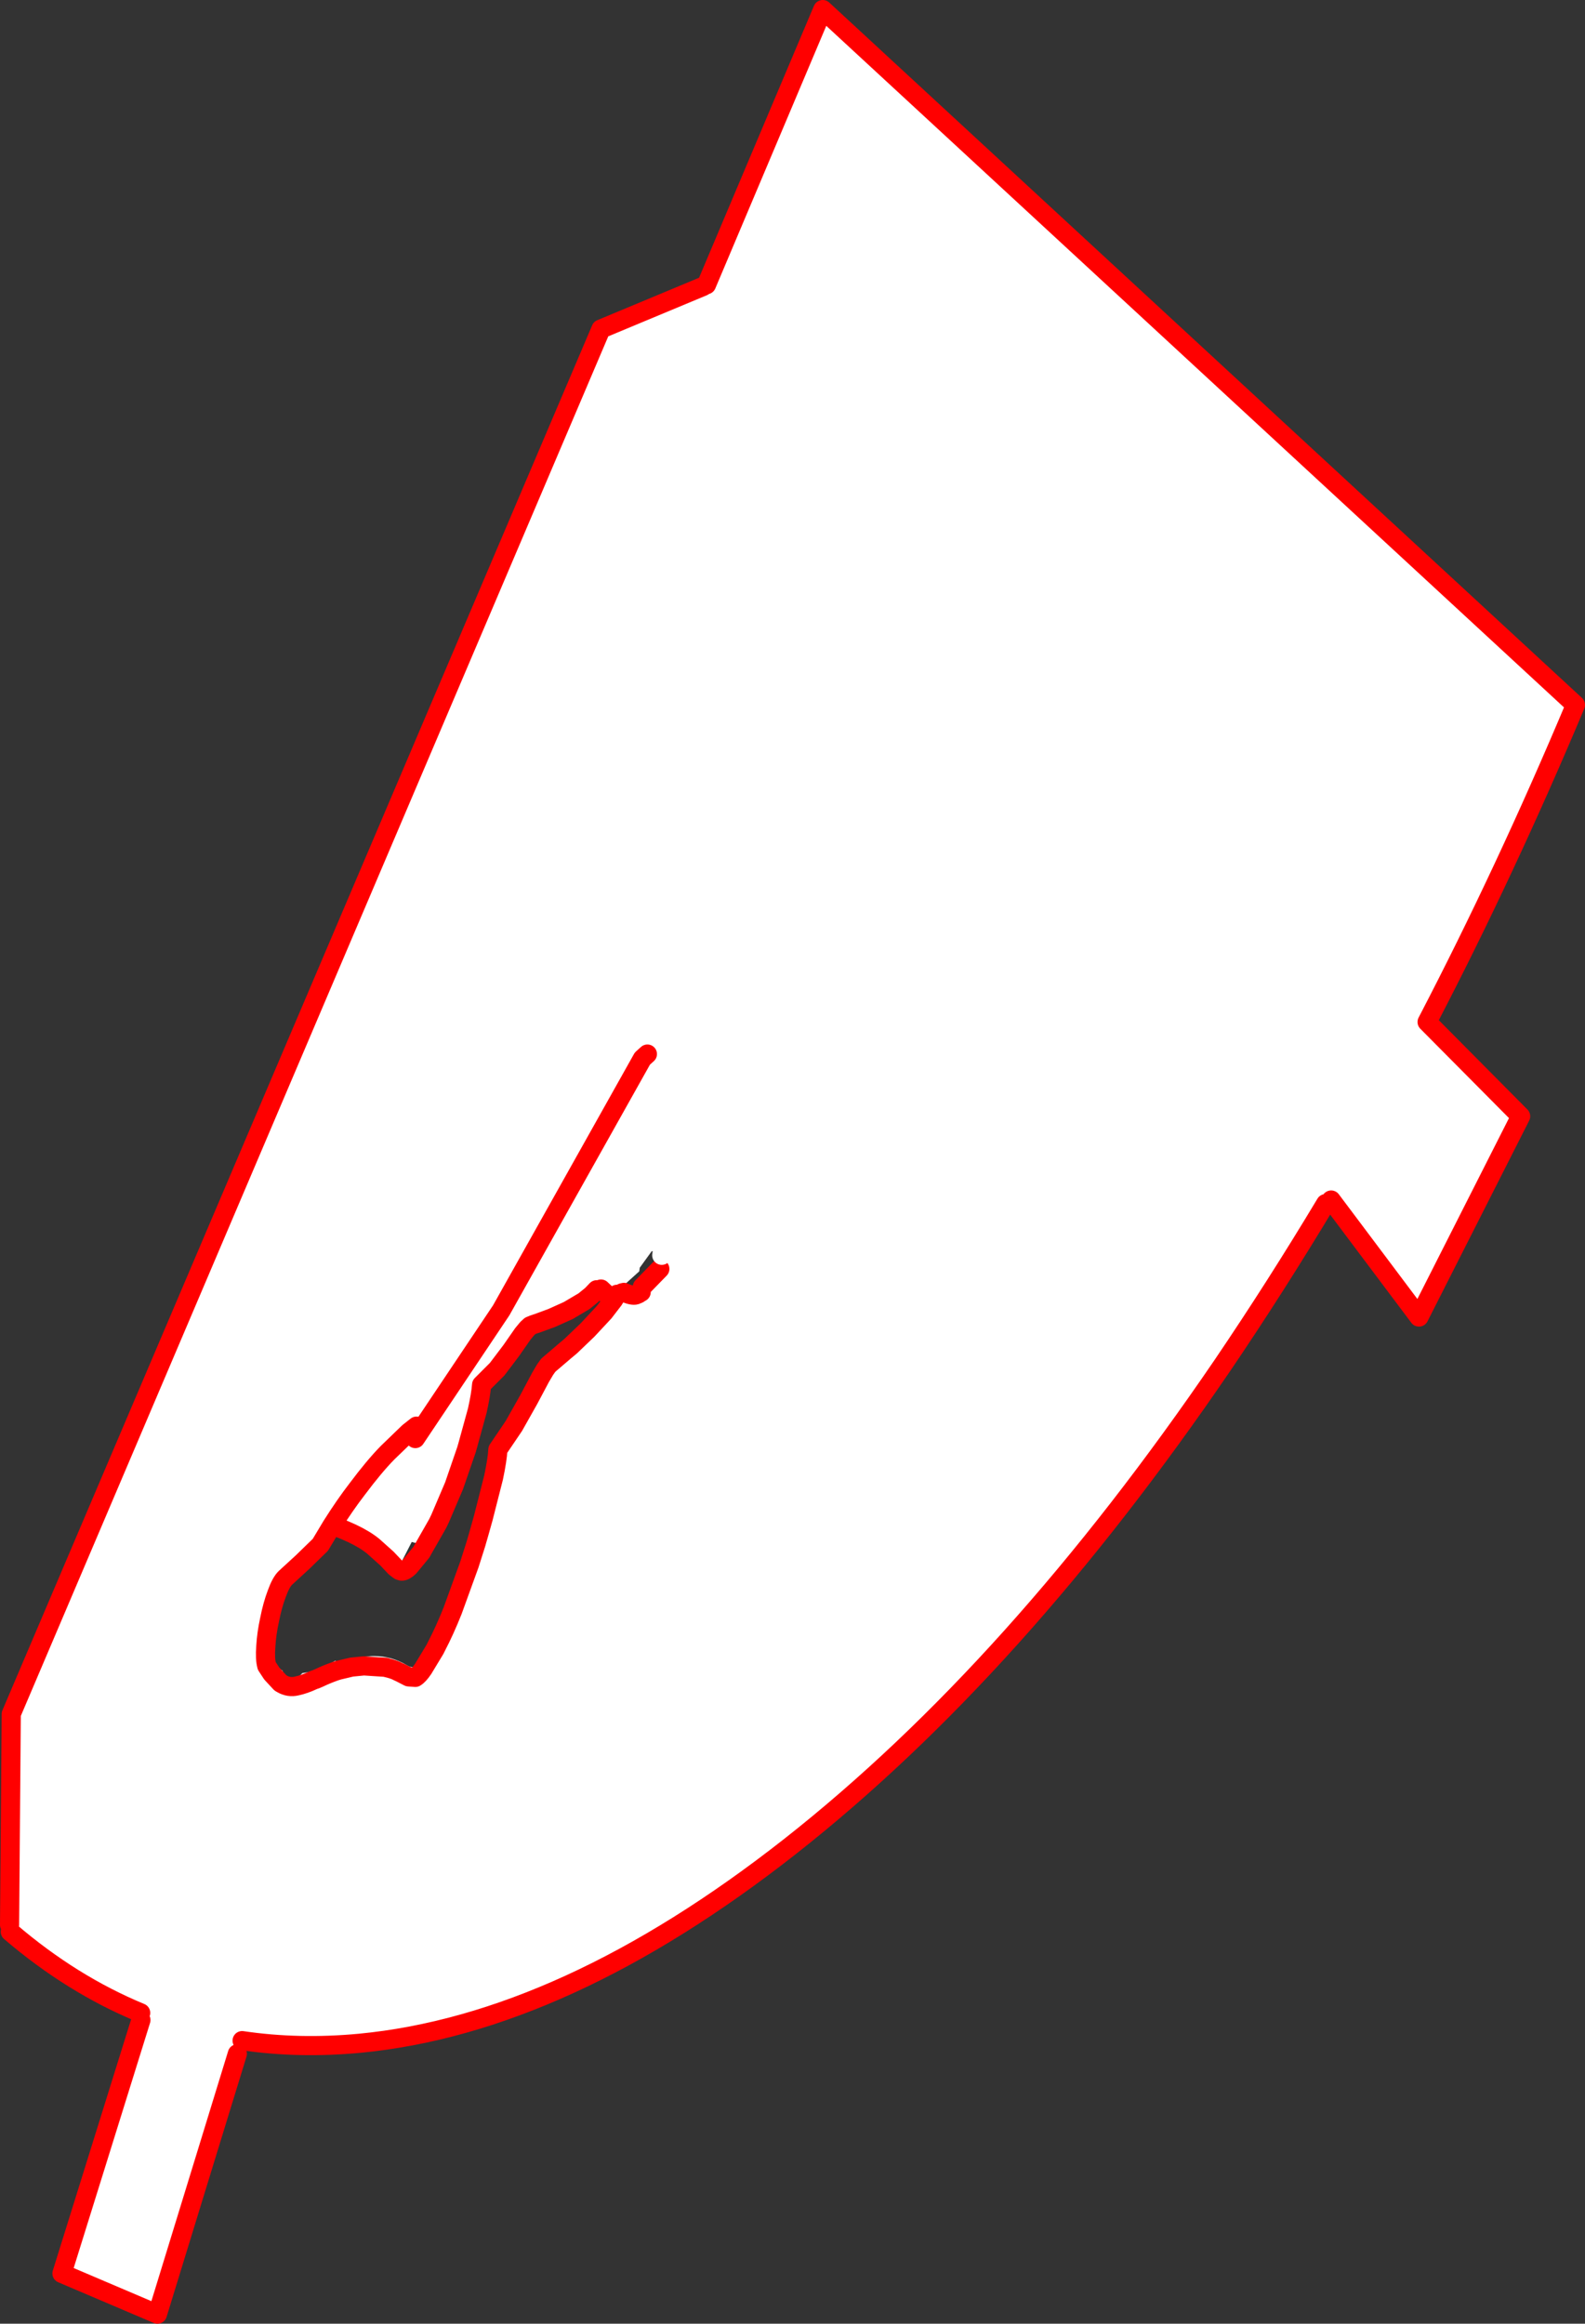
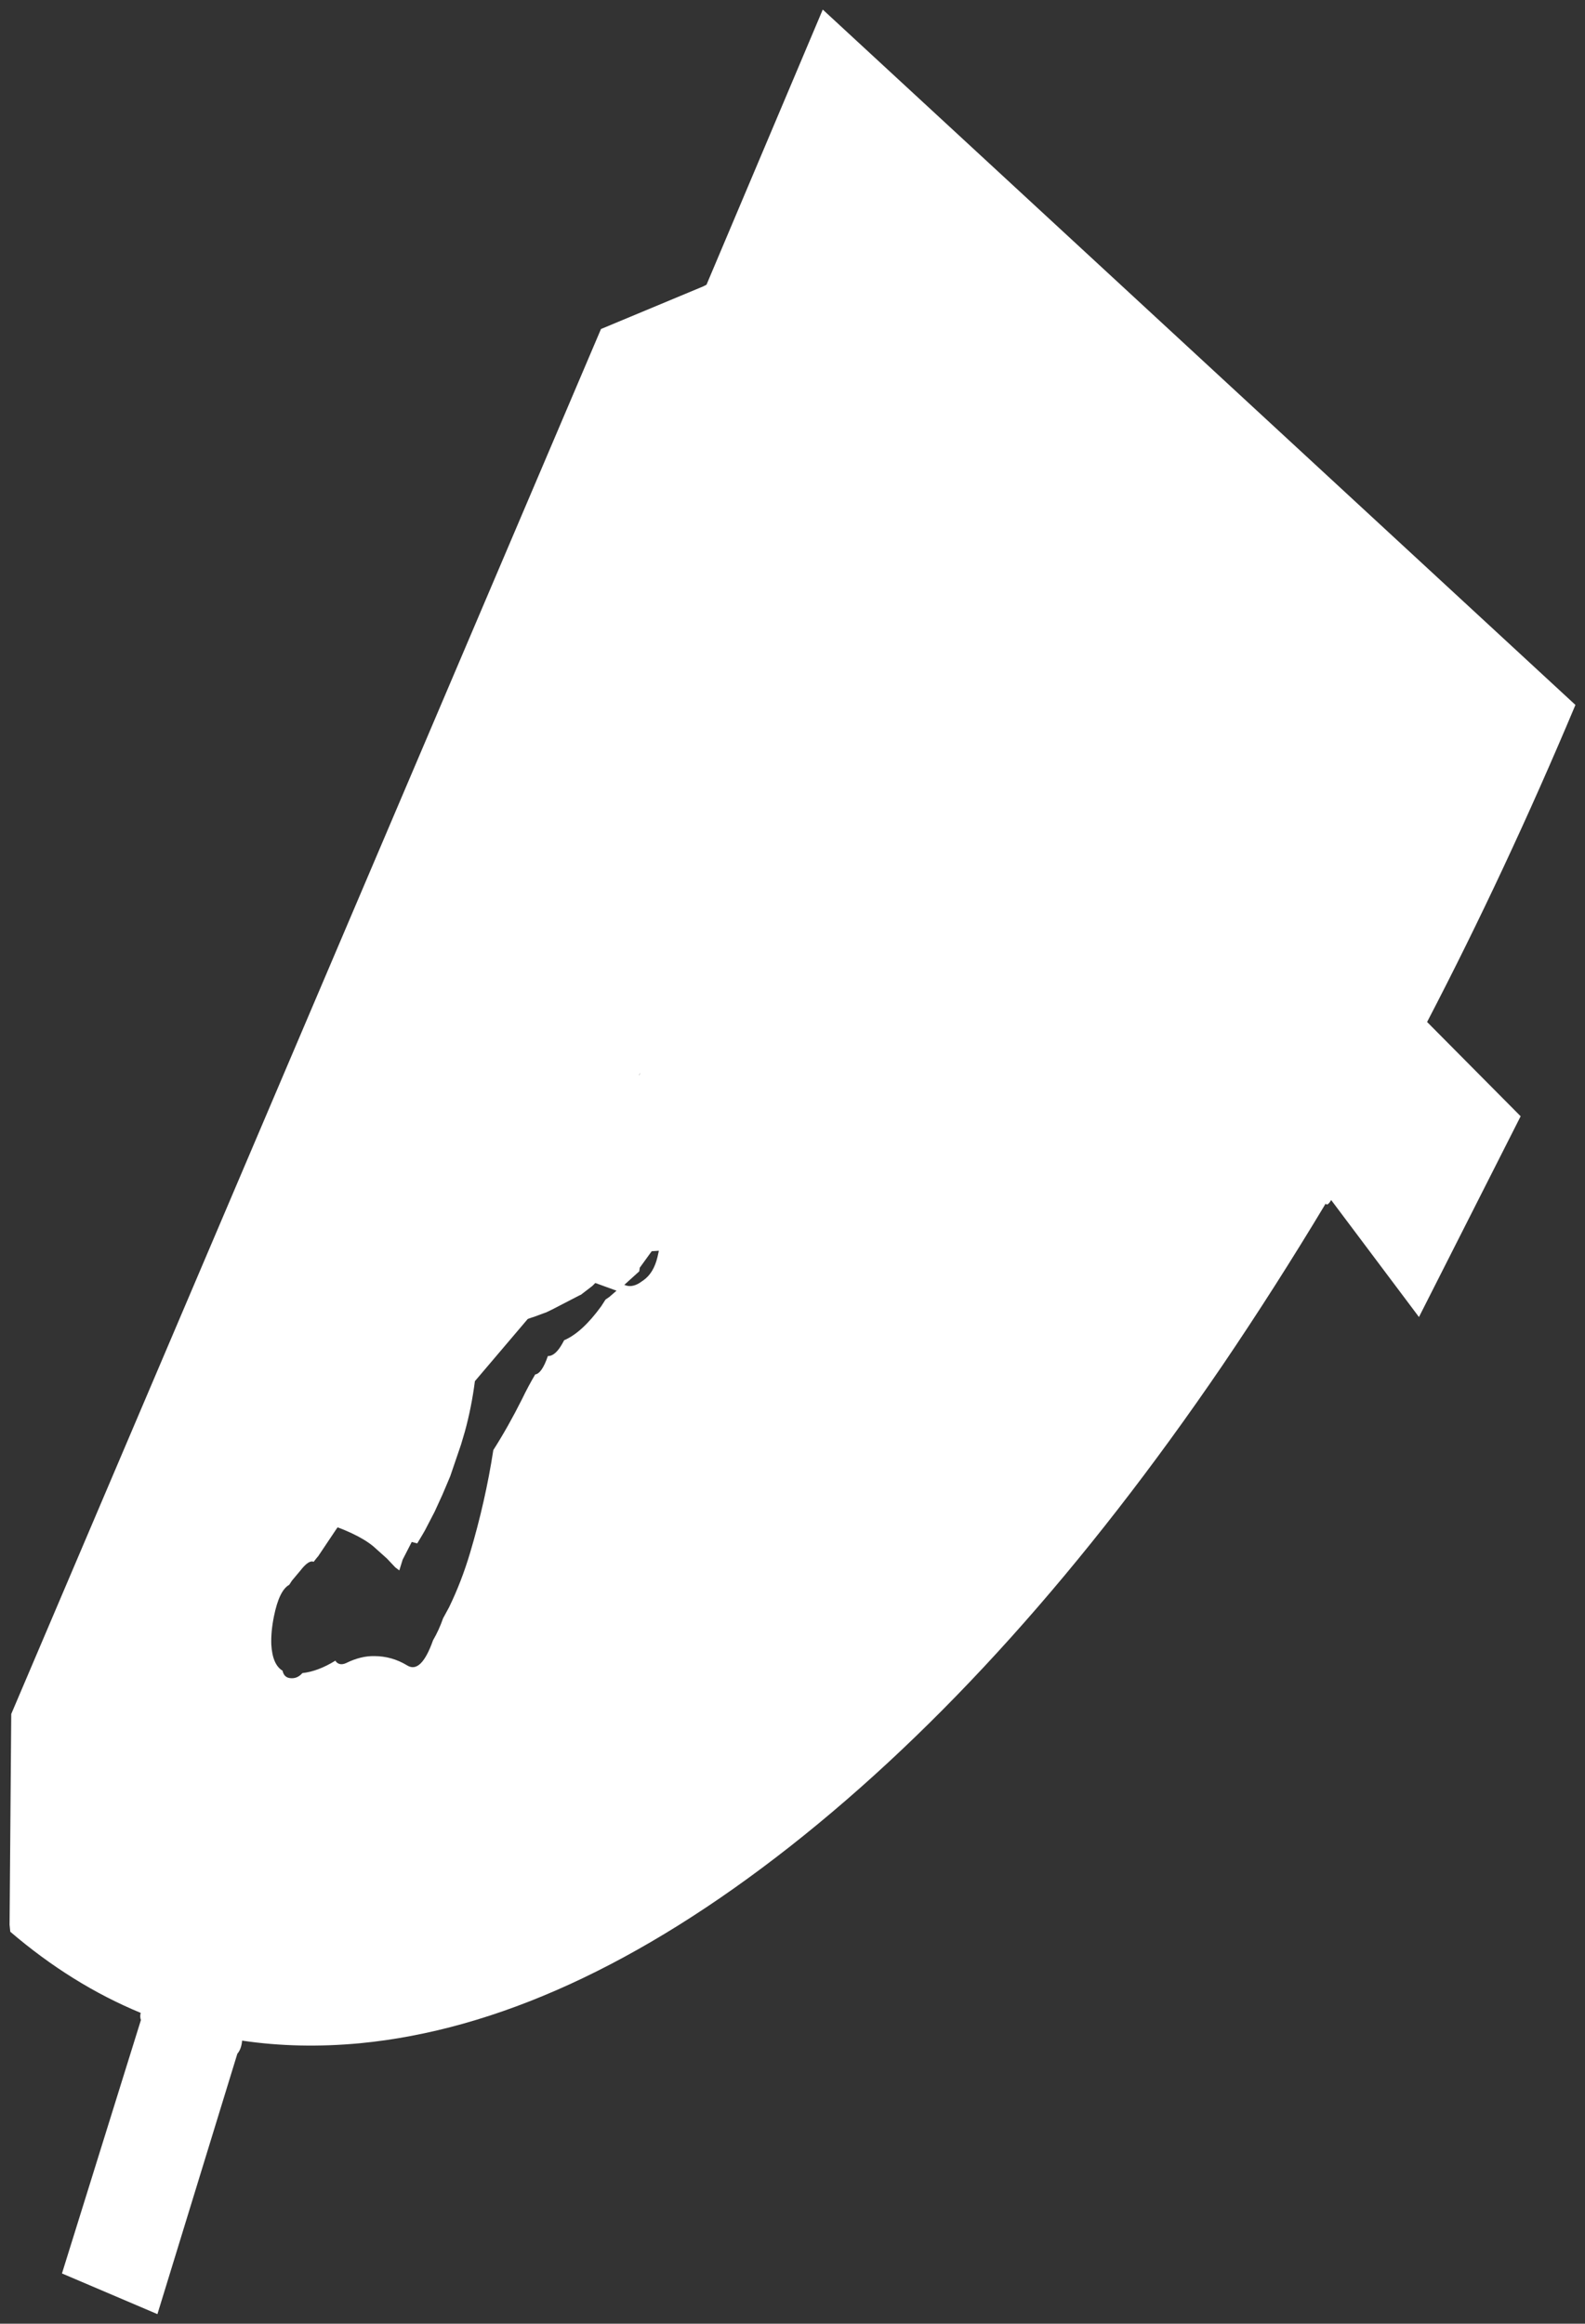
<svg xmlns="http://www.w3.org/2000/svg" height="485.55px" width="331.25px">
  <rect width="100%" height="100%" fill="#333333" stroke="none" />
  <g transform="matrix(1.0, 0.0, 0.0, 1.0, -215.3, 3.65)">
    <path d="M362.25 56.2 L362.95 55.85 387.25 -1.65 544.55 143.65 Q529.95 178.4 513.55 209.9 L533.1 229.6 511.85 271.55 493.5 247.1 493.35 247.35 Q492.65 248.4 492.35 247.85 481.9 265.25 470.85 281.55 427.55 345.1 380.45 382.15 333.3 419.2 290.5 423.3 277.7 424.5 265.9 422.75 265.75 424.5 264.9 425.5 L248.2 479.9 228.25 471.4 244.75 418.45 Q244.5 417.8 244.7 416.95 230.3 411.0 217.45 400.0 L217.3 398.55 217.65 354.5 340.9 65.1 362.25 56.2 M349.15 220.45 L348.95 220.85 348.85 221.0 348.95 220.95 349.15 220.45 M350.6 216.6 L349.55 217.55 320.05 270.15 302.1 296.95 320.05 270.15 349.55 217.55 350.6 216.6 M351.5 257.8 L349.0 261.25 348.9 262.0 345.75 264.85 345.85 264.85 Q347.2 265.45 348.85 264.5 L349.8 263.85 Q351.9 262.35 352.7 259.05 L353.0 257.7 351.5 257.8 M353.6 258.65 L353.75 257.6 353.6 258.65 M345.3 266.5 L345.7 266.4 346.05 266.55 Q347.75 267.25 348.4 266.85 L348.75 266.7 348.8 266.65 349.3 266.35 348.8 266.65 348.75 266.7 348.4 266.85 Q347.75 267.25 346.05 266.55 L345.7 266.4 345.3 266.5 M353.2 261.5 L349.55 265.25 353.2 261.5 M285.85 315.5 L285.5 316.0 281.75 321.6 281.6 321.75 280.85 322.7 Q279.85 322.25 278.1 324.5 L276.3 326.65 275.75 327.5 Q273.65 328.65 272.55 334.1 271.9 337.3 272.0 340.0 272.25 344.2 274.35 345.45 274.65 346.85 275.9 347.0 277.4 347.2 278.5 345.95 281.75 345.6 285.4 343.35 L285.55 343.6 Q286.35 344.45 287.65 343.85 290.7 342.35 293.5 342.4 297.2 342.4 300.4 344.35 303.3 346.15 305.8 339.1 307.05 336.95 307.9 334.5 L309.15 332.2 Q311.75 326.85 313.55 320.8 316.75 310.05 318.4 299.35 321.55 294.4 324.4 288.7 325.7 286.0 327.15 283.55 328.55 283.35 329.8 279.7 331.35 279.75 332.85 277.05 L333.2 276.4 Q336.95 274.8 340.95 269.3 L341.85 267.9 342.65 267.35 344.15 266.05 339.75 264.45 339.7 264.45 339.4 264.75 339.1 265.05 336.7 266.9 336.45 267.0 330.65 270.0 329.4 270.6 328.95 270.75 326.8 271.55 326.7 271.55 326.7 271.6 326.6 271.6 325.6 271.95 314.55 284.95 Q313.85 290.4 312.45 295.5 L311.65 298.2 309.4 304.8 308.6 306.7 307.75 308.7 306.15 312.2 306.1 312.3 304.1 316.15 303.55 317.1 302.65 318.6 302.5 318.85 301.35 318.55 299.45 322.25 298.75 324.5 297.9 323.85 296.15 322.0 293.3 319.45 Q291.6 318.05 288.85 316.75 287.25 316.0 285.85 315.5 M302.35 294.35 L300.7 295.65 296.3 299.9 Q293.5 302.75 289.95 307.5 287.4 310.8 284.65 315.15 L282.25 319.15 278.55 322.75 274.9 326.1 Q274.0 327.0 273.15 329.35 272.25 331.7 271.65 334.75 271.0 337.7 270.85 340.4 270.65 343.0 271.05 344.45 L272.1 346.05 273.9 348.0 274.15 348.15 Q275.65 349.05 277.3 348.65 278.95 348.3 280.85 347.4 L281.3 347.25 282.0 346.95 Q283.55 346.2 285.4 345.55 L286.05 345.35 288.8 344.7 291.35 344.45 295.95 344.75 296.0 344.8 Q297.65 345.15 298.7 345.75 L298.85 345.8 300.7 346.75 302.1 346.85 Q302.8 346.45 303.75 345.05 L306.2 341.0 306.5 340.4 Q308.25 337.05 309.9 332.9 L313.4 323.25 314.75 319.0 315.4 316.75 316.3 313.55 318.45 305.1 Q319.25 301.3 319.35 299.25 L322.7 294.3 325.8 288.8 328.3 284.1 329.25 282.5 329.9 281.6 331.6 280.15 333.35 278.65 334.55 277.65 338.1 274.25 341.55 270.55 343.55 267.95 344.25 266.8 343.55 267.95 341.55 270.55 338.1 274.25 334.55 277.65 333.35 278.65 331.6 280.15 329.9 281.6 329.25 282.5 328.3 284.1 325.8 288.8 322.7 294.3 319.35 299.25 Q319.25 301.3 318.45 305.1 L316.3 313.55 315.4 316.75 314.75 319.0 313.4 323.25 309.9 332.9 Q308.25 337.05 306.5 340.4 L306.2 341.0 303.75 345.05 Q302.8 346.45 302.1 346.85 L300.7 346.75 298.85 345.8 298.7 345.75 Q297.65 345.15 296.0 344.8 L295.95 344.75 291.35 344.45 288.8 344.7 286.05 345.35 285.4 345.55 Q283.55 346.2 282.0 346.95 L281.3 347.25 280.85 347.4 Q278.95 348.3 277.3 348.65 275.65 349.05 274.15 348.15 L273.9 348.0 272.1 346.05 271.05 344.45 Q270.65 343.0 270.85 340.4 271.0 337.7 271.65 334.75 272.25 331.7 273.15 329.35 274.0 327.0 274.9 326.1 L278.55 322.75 282.25 319.15 284.65 315.15 Q287.4 310.8 289.95 307.5 293.5 302.75 296.3 299.9 L300.7 295.65 302.35 294.35" fill="#ffffff" fill-rule="evenodd" stroke="none" />
-     <path d="M362.95 55.85 L387.25 -1.65 544.55 143.65 Q529.95 178.4 513.55 209.9 L533.1 229.6 511.85 271.55 493.5 247.1 M492.35 247.85 Q481.9 265.25 470.85 281.55 427.55 345.1 380.45 382.15 333.3 419.2 290.5 423.3 277.7 424.5 265.9 422.75 M264.9 425.5 L248.2 479.9 228.25 471.4 244.75 418.45 M244.7 416.95 Q230.3 411.0 217.45 400.0 M217.3 398.55 L217.65 354.5 340.9 65.1 362.25 56.2 M302.1 296.95 L320.05 270.15 349.55 217.55 350.6 216.6 M349.55 265.25 L353.2 261.5 M349.3 266.35 L348.8 266.65 348.75 266.7 348.4 266.85 Q347.75 267.25 346.05 266.55 L345.7 266.4 345.3 266.5 M298.75 324.5 L298.9 324.55 299.25 324.65 Q299.95 324.65 300.85 323.75 L303.2 320.9 303.4 320.65 303.55 320.35 306.8 314.65 307.3 313.6 310.2 306.8 312.85 299.1 312.85 299.05 313.0 298.55 315.05 291.1 Q315.8 287.75 315.95 285.7 L319.2 282.45 322.15 278.55 324.55 275.1 325.5 273.95 326.1 273.4 Q326.3 273.3 326.7 273.15 L327.75 272.8 330.6 271.75 334.05 270.2 337.35 268.25 338.95 266.95 340.0 265.85 M285.85 315.5 Q287.25 316.0 288.85 316.75 291.6 318.05 293.3 319.45 L296.15 322.0 297.9 323.85 298.75 324.5 M344.25 266.8 L343.55 267.95 341.55 270.55 338.1 274.25 334.55 277.65 333.35 278.65 331.6 280.15 329.9 281.6 329.25 282.5 328.3 284.1 325.8 288.8 322.7 294.3 319.35 299.25 Q319.25 301.3 318.45 305.1 L316.3 313.55 315.4 316.75 314.75 319.0 313.4 323.25 309.9 332.9 Q308.25 337.05 306.5 340.4 L306.2 341.0 303.75 345.05 Q302.8 346.45 302.1 346.85 L300.7 346.75 298.85 345.8 298.7 345.75 Q297.65 345.15 296.0 344.8 L295.95 344.75 291.35 344.45 288.8 344.7 286.05 345.35 285.4 345.55 Q283.55 346.2 282.0 346.95 L281.3 347.25 280.85 347.4 Q278.95 348.3 277.3 348.65 275.65 349.05 274.15 348.15 L273.9 348.0 272.1 346.05 271.05 344.45 Q270.65 343.0 270.85 340.4 271.0 337.7 271.65 334.75 272.25 331.7 273.15 329.35 274.0 327.0 274.9 326.1 L278.55 322.75 282.25 319.15 284.65 315.15 Q287.4 310.8 289.95 307.5 293.5 302.75 296.3 299.9 L300.7 295.65 302.35 294.35 M340.9 265.7 L342.65 267.35" fill="none" stroke="#ff0000" stroke-linecap="round" stroke-linejoin="round" stroke-width="4.0" />
-     <path d="M353.75 257.6 L353.6 258.65" fill="none" stroke="#ffffff" stroke-linecap="round" stroke-linejoin="round" stroke-width="4.0" />
  </g>
</svg>